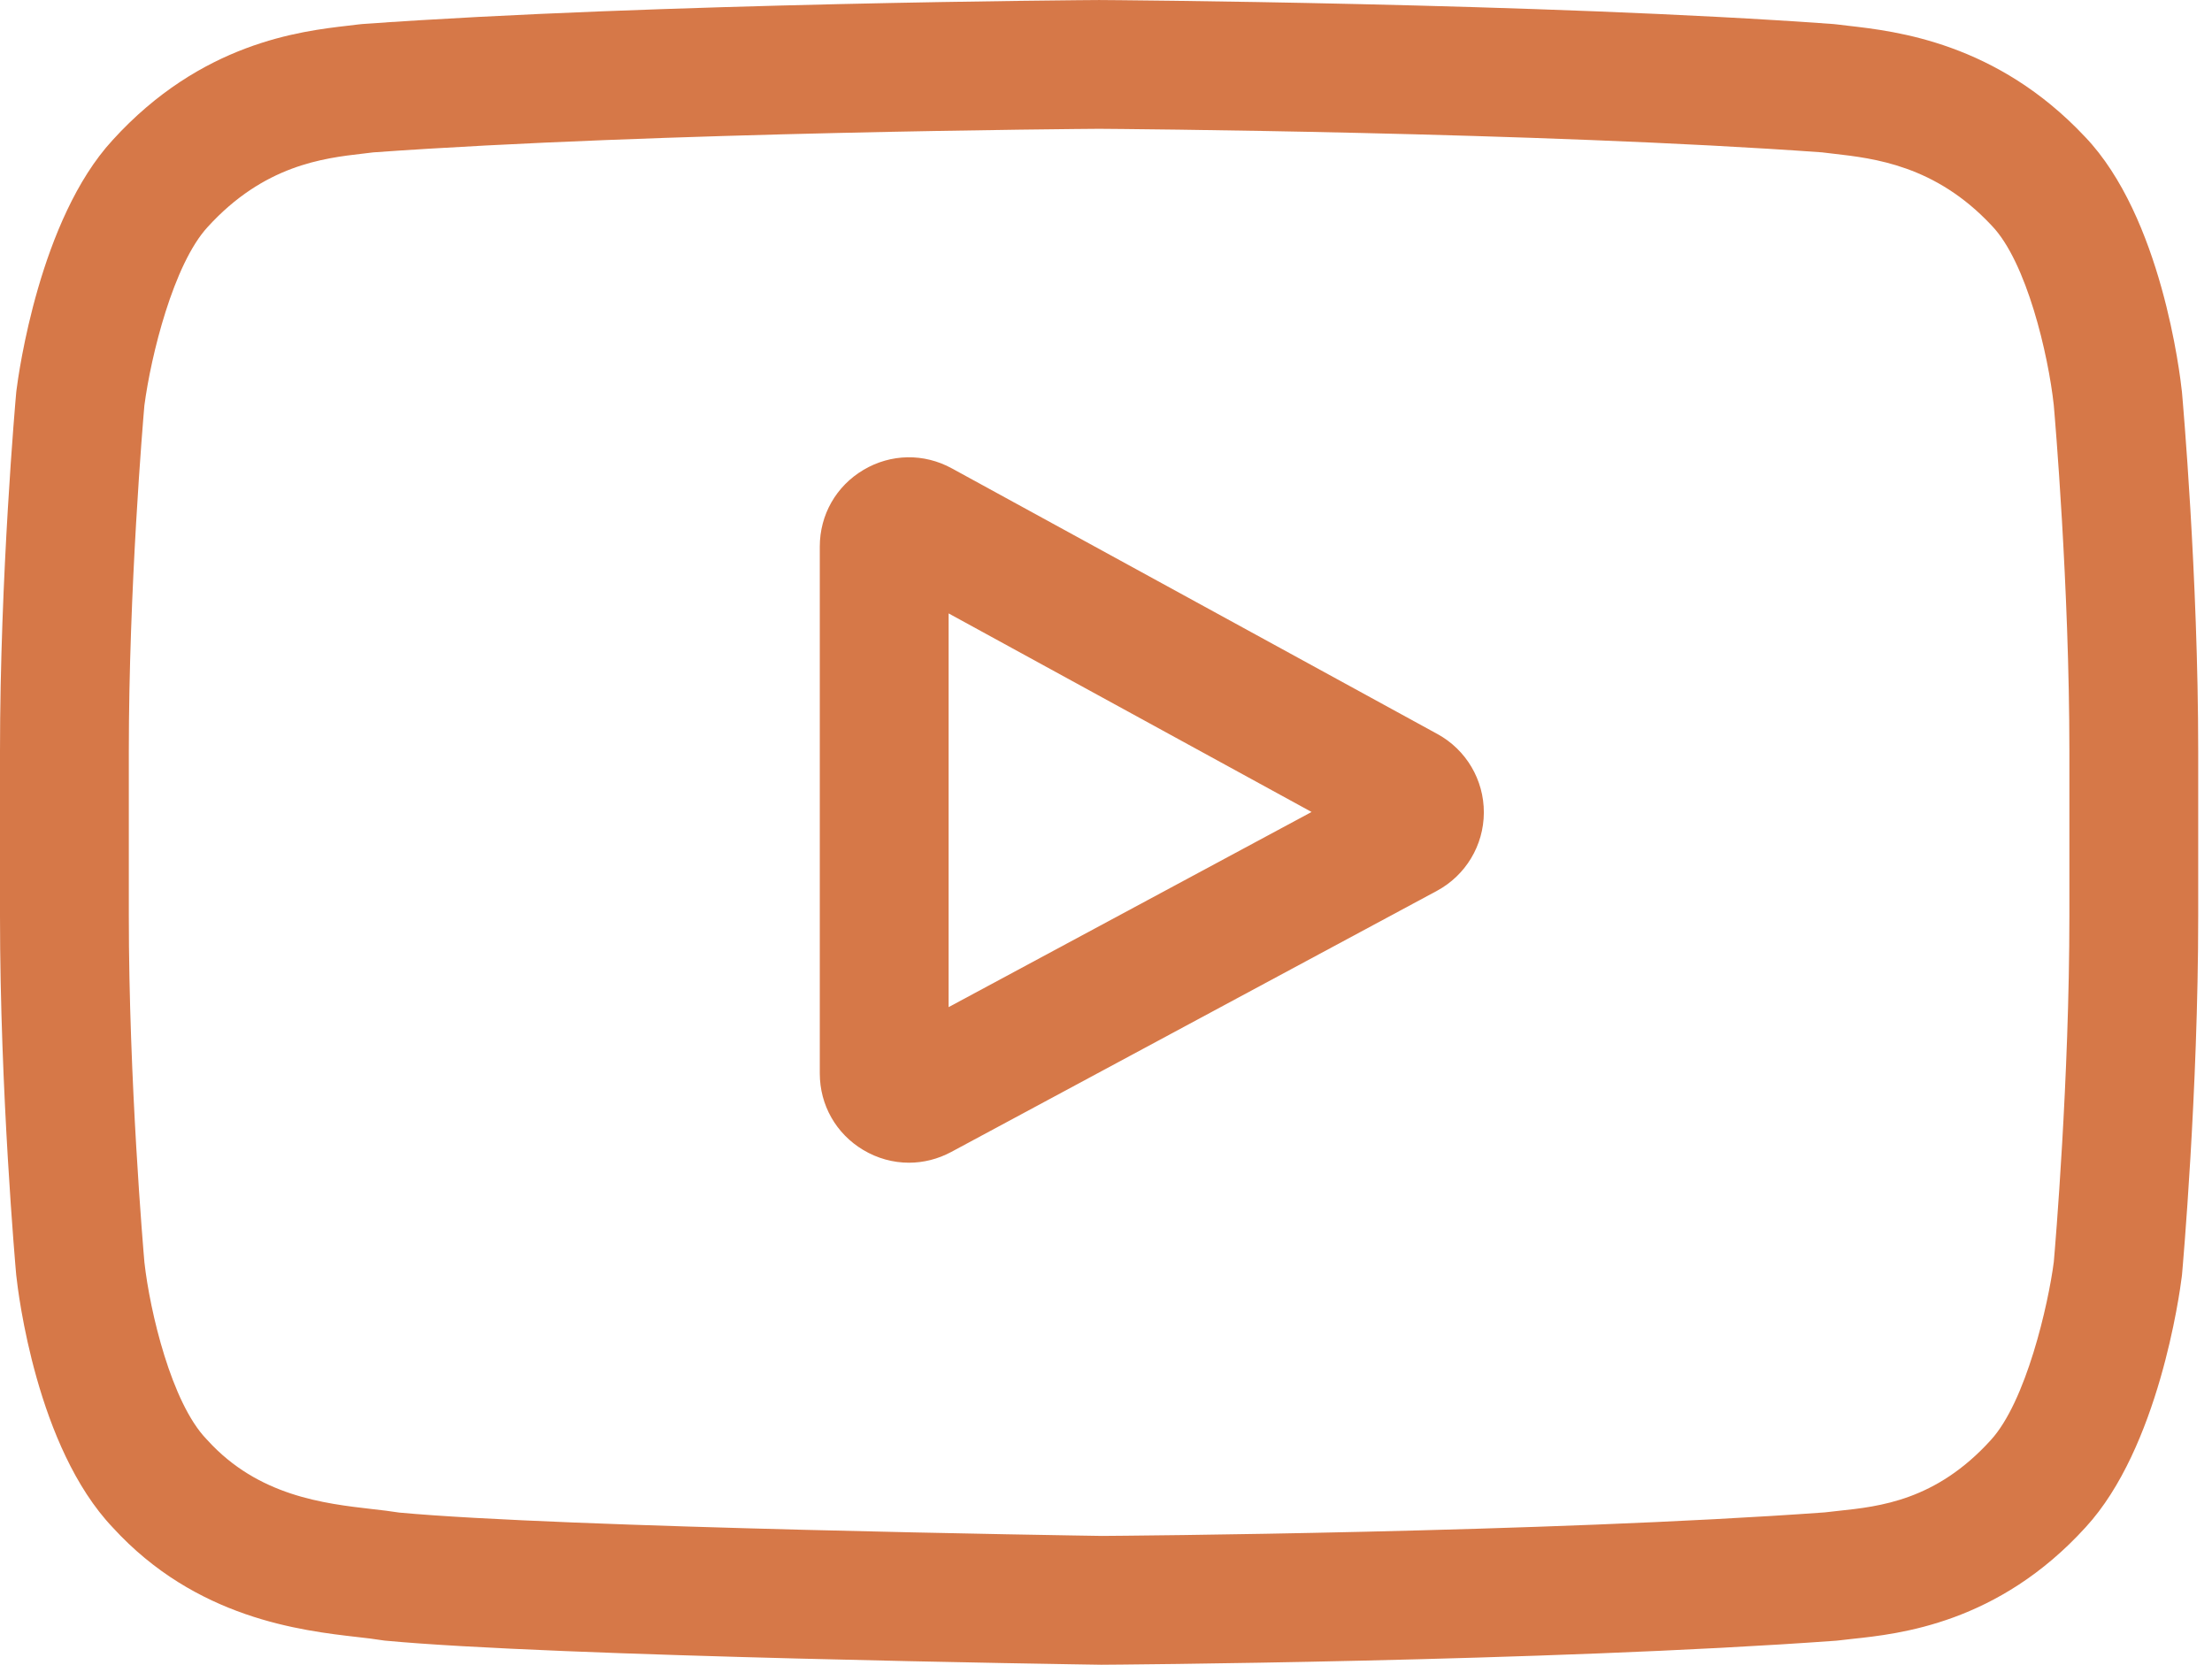
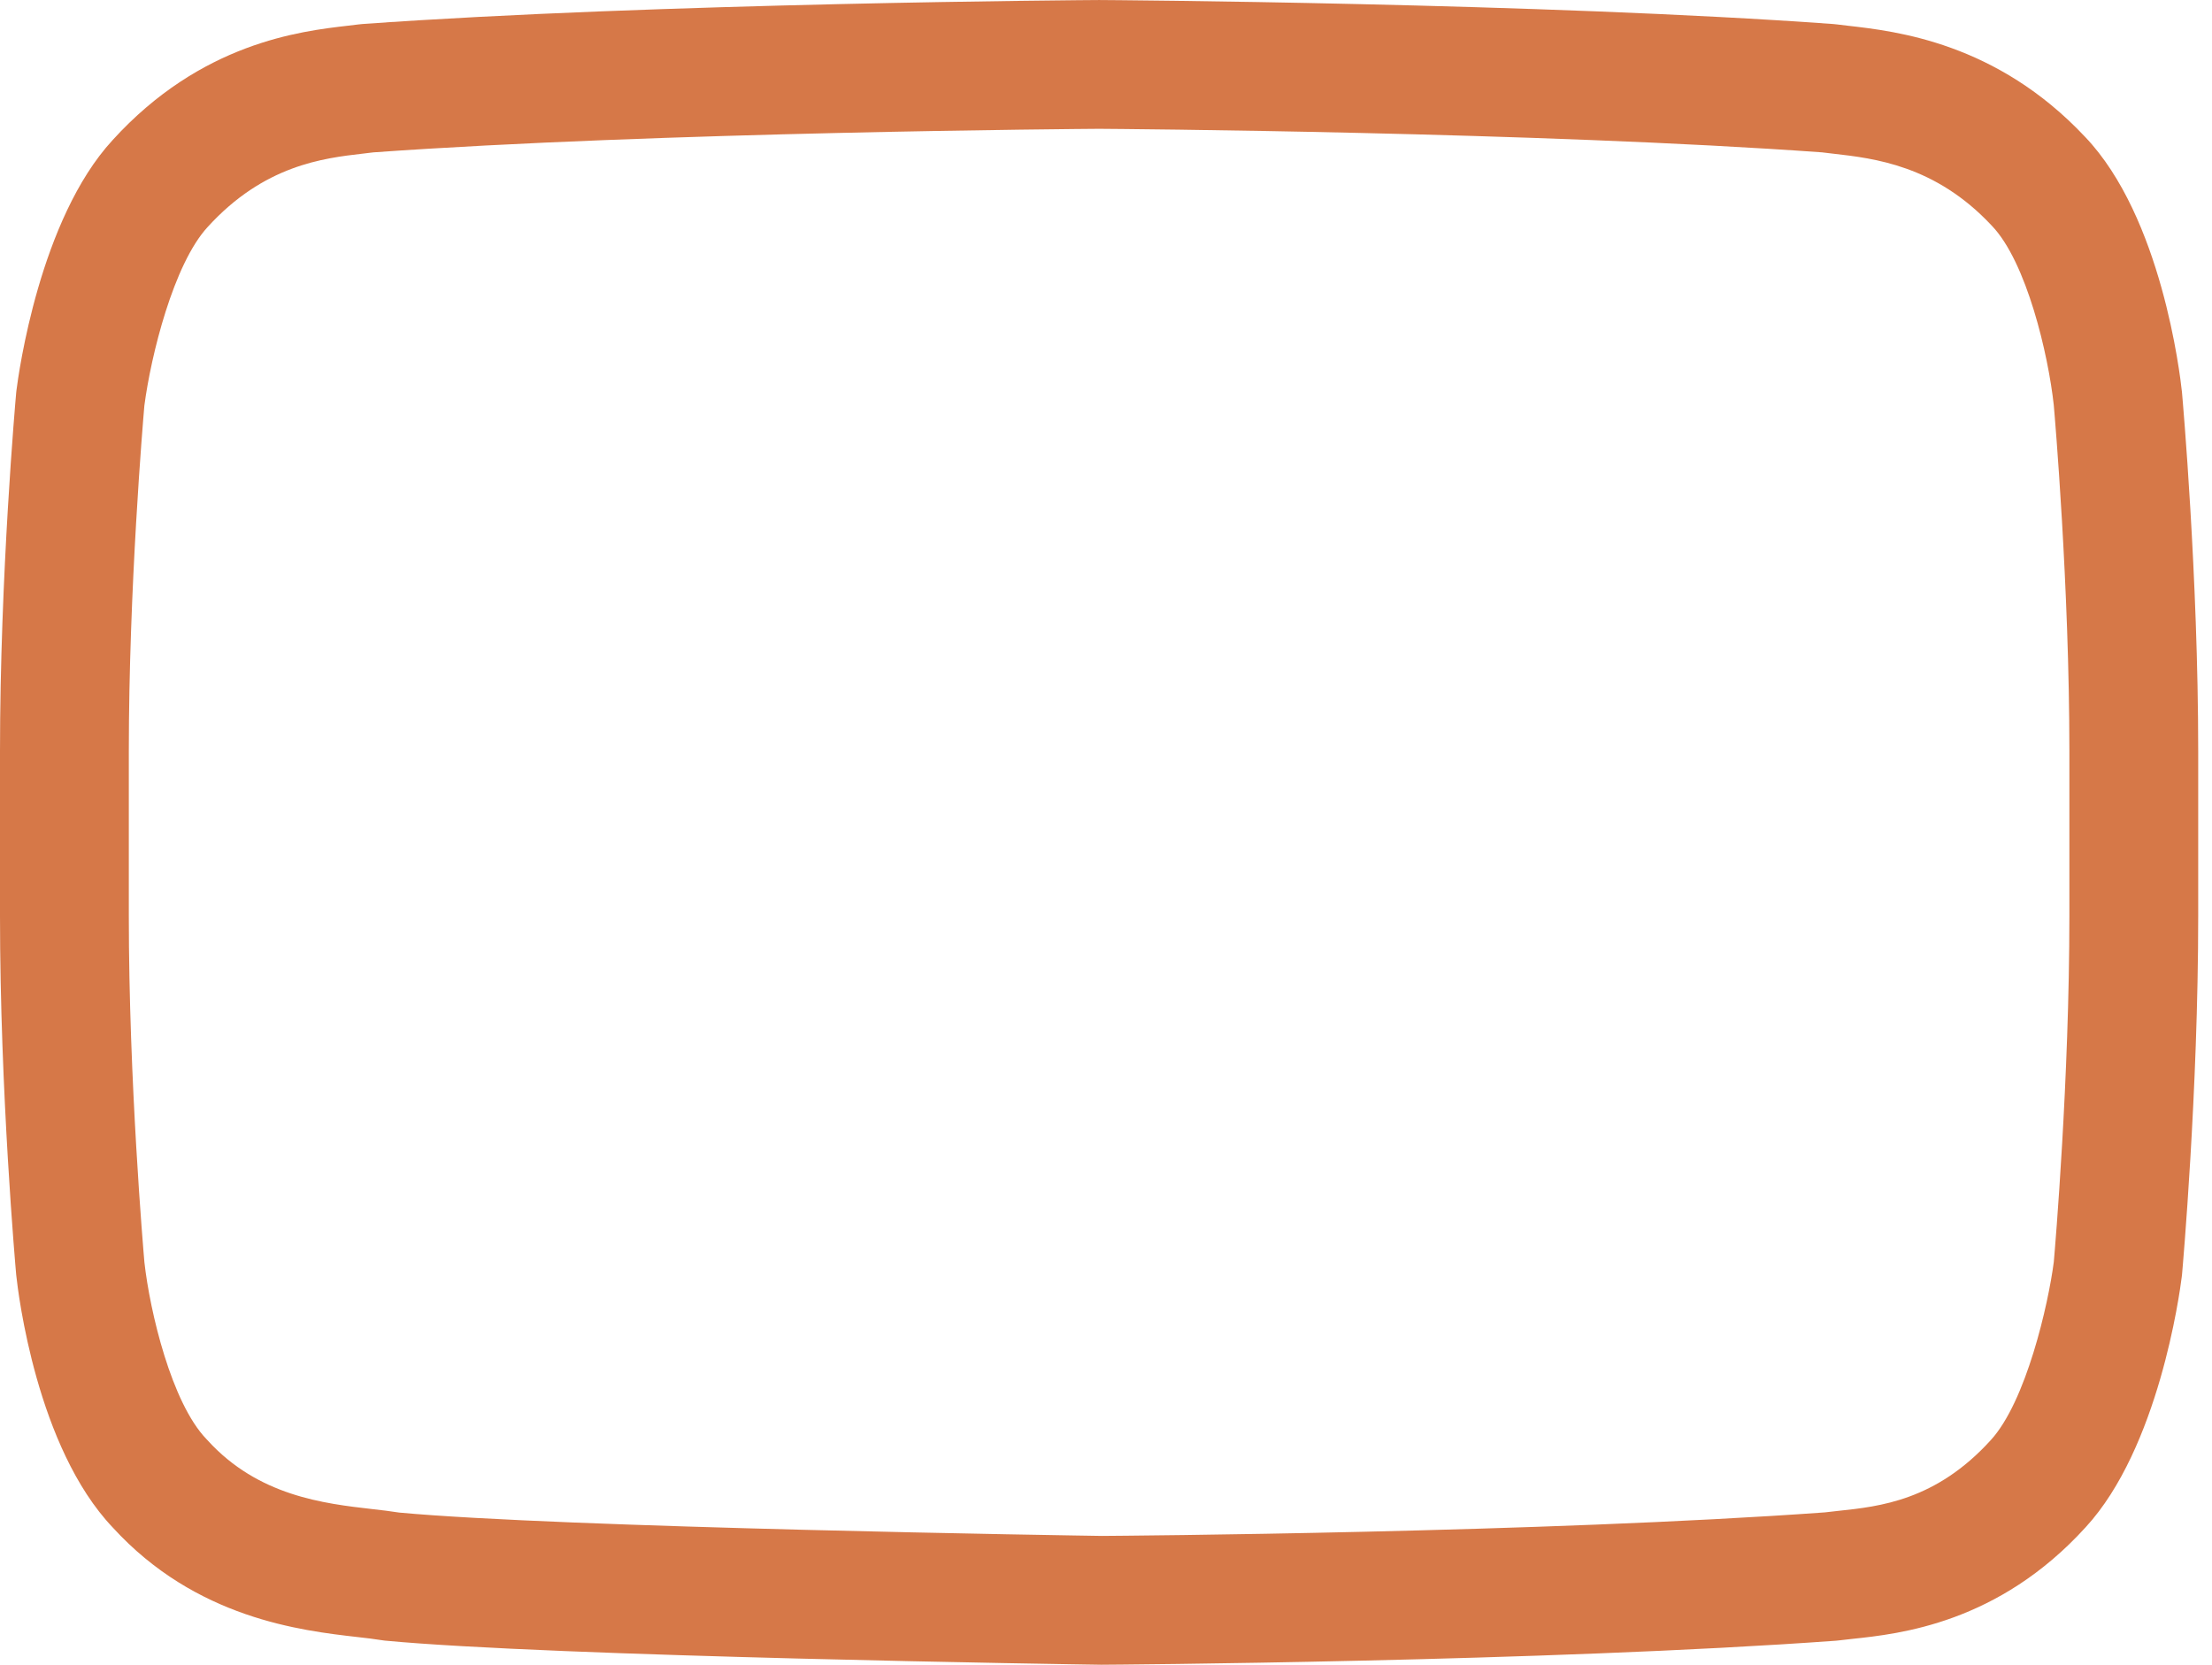
<svg xmlns="http://www.w3.org/2000/svg" width="93" height="70" viewBox="0 0 93 70" fill="none">
-   <path d="M60.435 30.865L40.017 19.693C38.843 19.051 37.456 19.075 36.305 19.757C35.154 20.439 34.467 21.645 34.467 22.983V45.135C34.467 46.467 35.15 47.671 36.293 48.354C36.89 48.711 37.553 48.89 38.216 48.89C38.824 48.89 39.433 48.739 39.993 48.438L60.412 37.459C61.624 36.806 62.381 35.546 62.386 34.169C62.391 32.792 61.644 31.526 60.435 30.865ZM39.883 42.348V25.793L55.143 34.142L39.883 42.348Z" fill="#D67848" />
  <path d="M91.74 16.521L91.736 16.479C91.657 15.735 90.878 9.118 87.662 5.753C83.944 1.794 79.728 1.314 77.701 1.083C77.533 1.064 77.38 1.046 77.242 1.028L77.081 1.011C64.863 0.123 46.411 0.001 46.226 0.001L46.21 0L46.194 0.001C46.009 0.001 27.557 0.123 15.229 1.011L15.066 1.028C14.935 1.046 14.79 1.062 14.633 1.08C12.629 1.312 8.459 1.793 4.731 5.895C1.667 9.224 0.781 15.699 0.69 16.427L0.68 16.521C0.652 16.831 0 24.2 0 31.598V38.514C0 45.911 0.652 53.281 0.68 53.591L0.685 53.637C0.763 54.369 1.541 60.865 4.743 64.231C8.239 68.057 12.659 68.564 15.037 68.836C15.413 68.879 15.736 68.916 15.957 68.954L16.171 68.984C23.226 69.655 45.344 69.986 46.282 69.999L46.31 70L46.338 69.999C46.523 69.999 64.974 69.877 77.192 68.989L77.353 68.972C77.508 68.951 77.681 68.933 77.872 68.913C79.864 68.702 84.012 68.263 87.689 64.217C90.753 60.886 91.639 54.411 91.729 53.685L91.74 53.59C91.767 53.28 92.42 45.911 92.42 38.514V31.598C92.419 24.2 91.767 16.832 91.74 16.521ZM87.004 38.514C87.004 45.361 86.406 52.413 86.349 53.06C86.119 54.843 85.185 58.94 83.692 60.562C81.391 63.094 79.027 63.345 77.301 63.528C77.092 63.55 76.899 63.571 76.724 63.593C64.906 64.447 47.151 64.578 46.333 64.583C45.416 64.57 23.621 64.237 16.782 63.601C16.431 63.544 16.052 63.5 15.653 63.455C13.629 63.223 10.858 62.906 8.727 60.562L8.677 60.509C7.21 58.981 6.303 55.15 6.072 53.081C6.029 52.592 5.416 45.457 5.416 38.514V31.598C5.416 24.758 6.012 17.714 6.07 17.054C6.345 14.953 7.296 11.105 8.727 9.549C11.099 6.94 13.6 6.651 15.254 6.46C15.412 6.442 15.56 6.425 15.696 6.407C27.685 5.548 45.568 5.421 46.21 5.416C46.851 5.42 64.728 5.548 76.611 6.407C76.757 6.426 76.916 6.444 77.088 6.464C78.789 6.658 81.361 6.951 83.721 9.468L83.743 9.491C85.209 11.019 86.117 14.917 86.347 17.028C86.388 17.489 87.004 24.64 87.004 31.598V38.514Z" fill="#D67848" />
</svg>